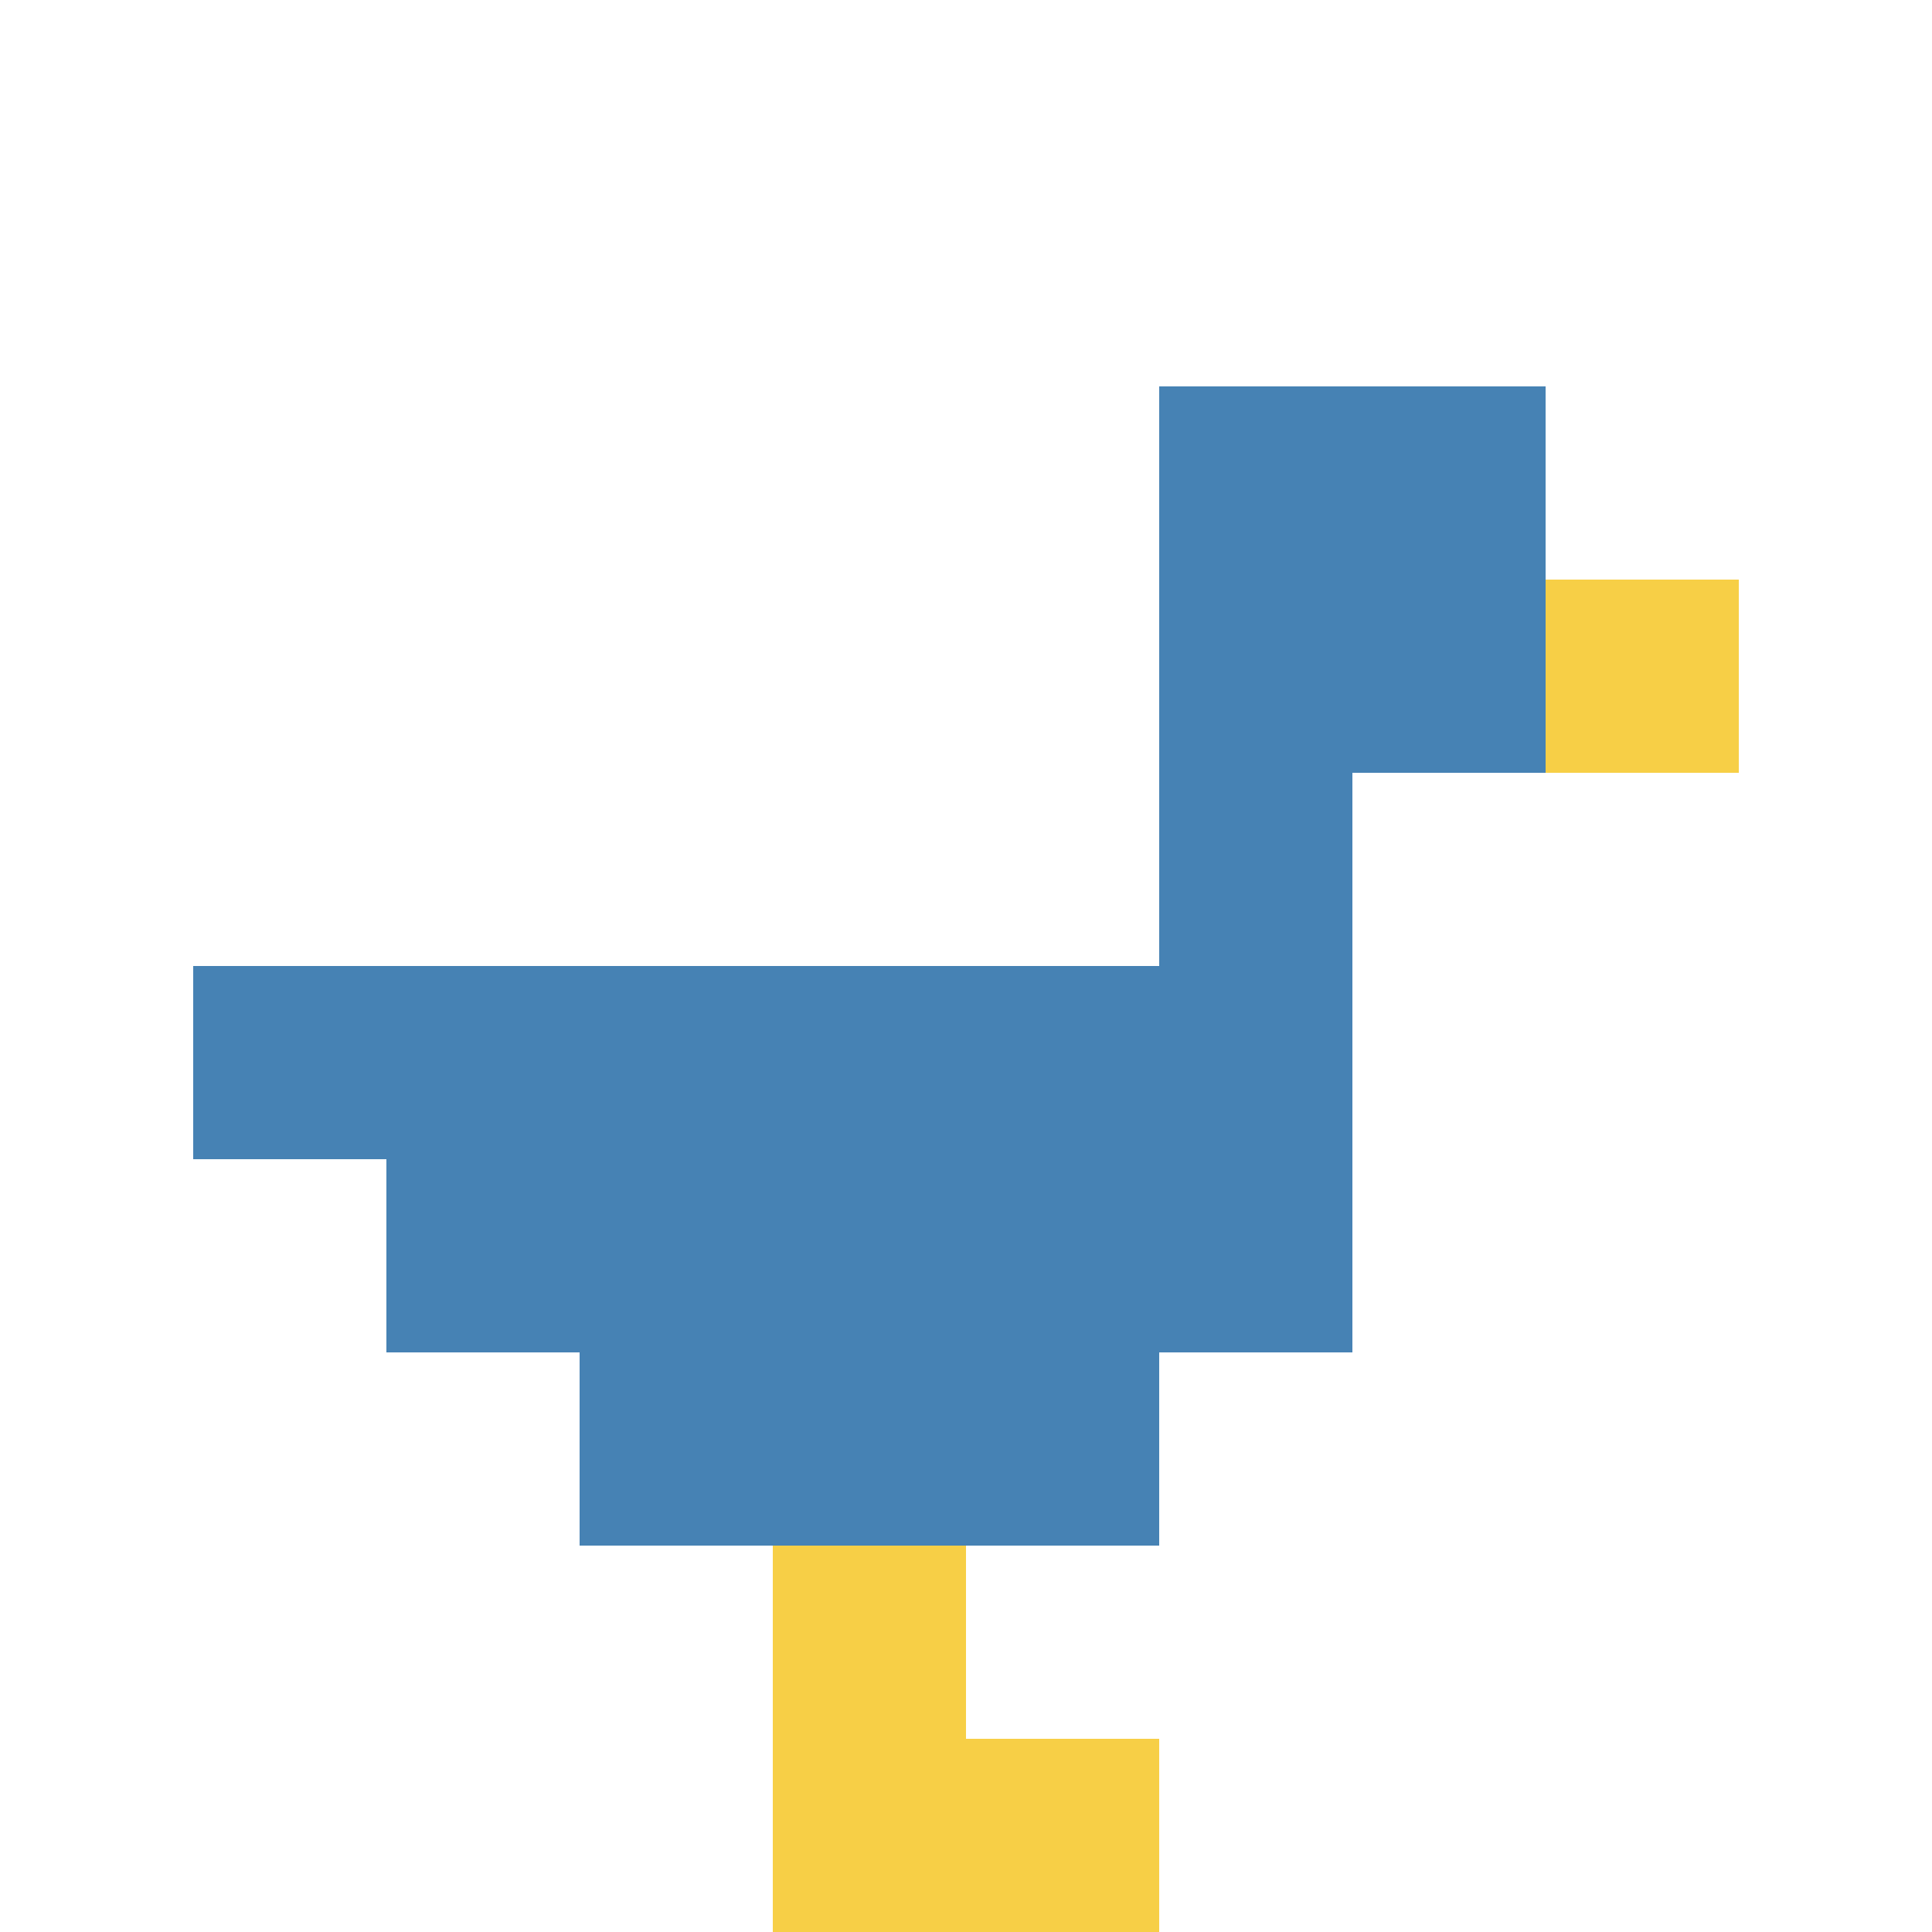
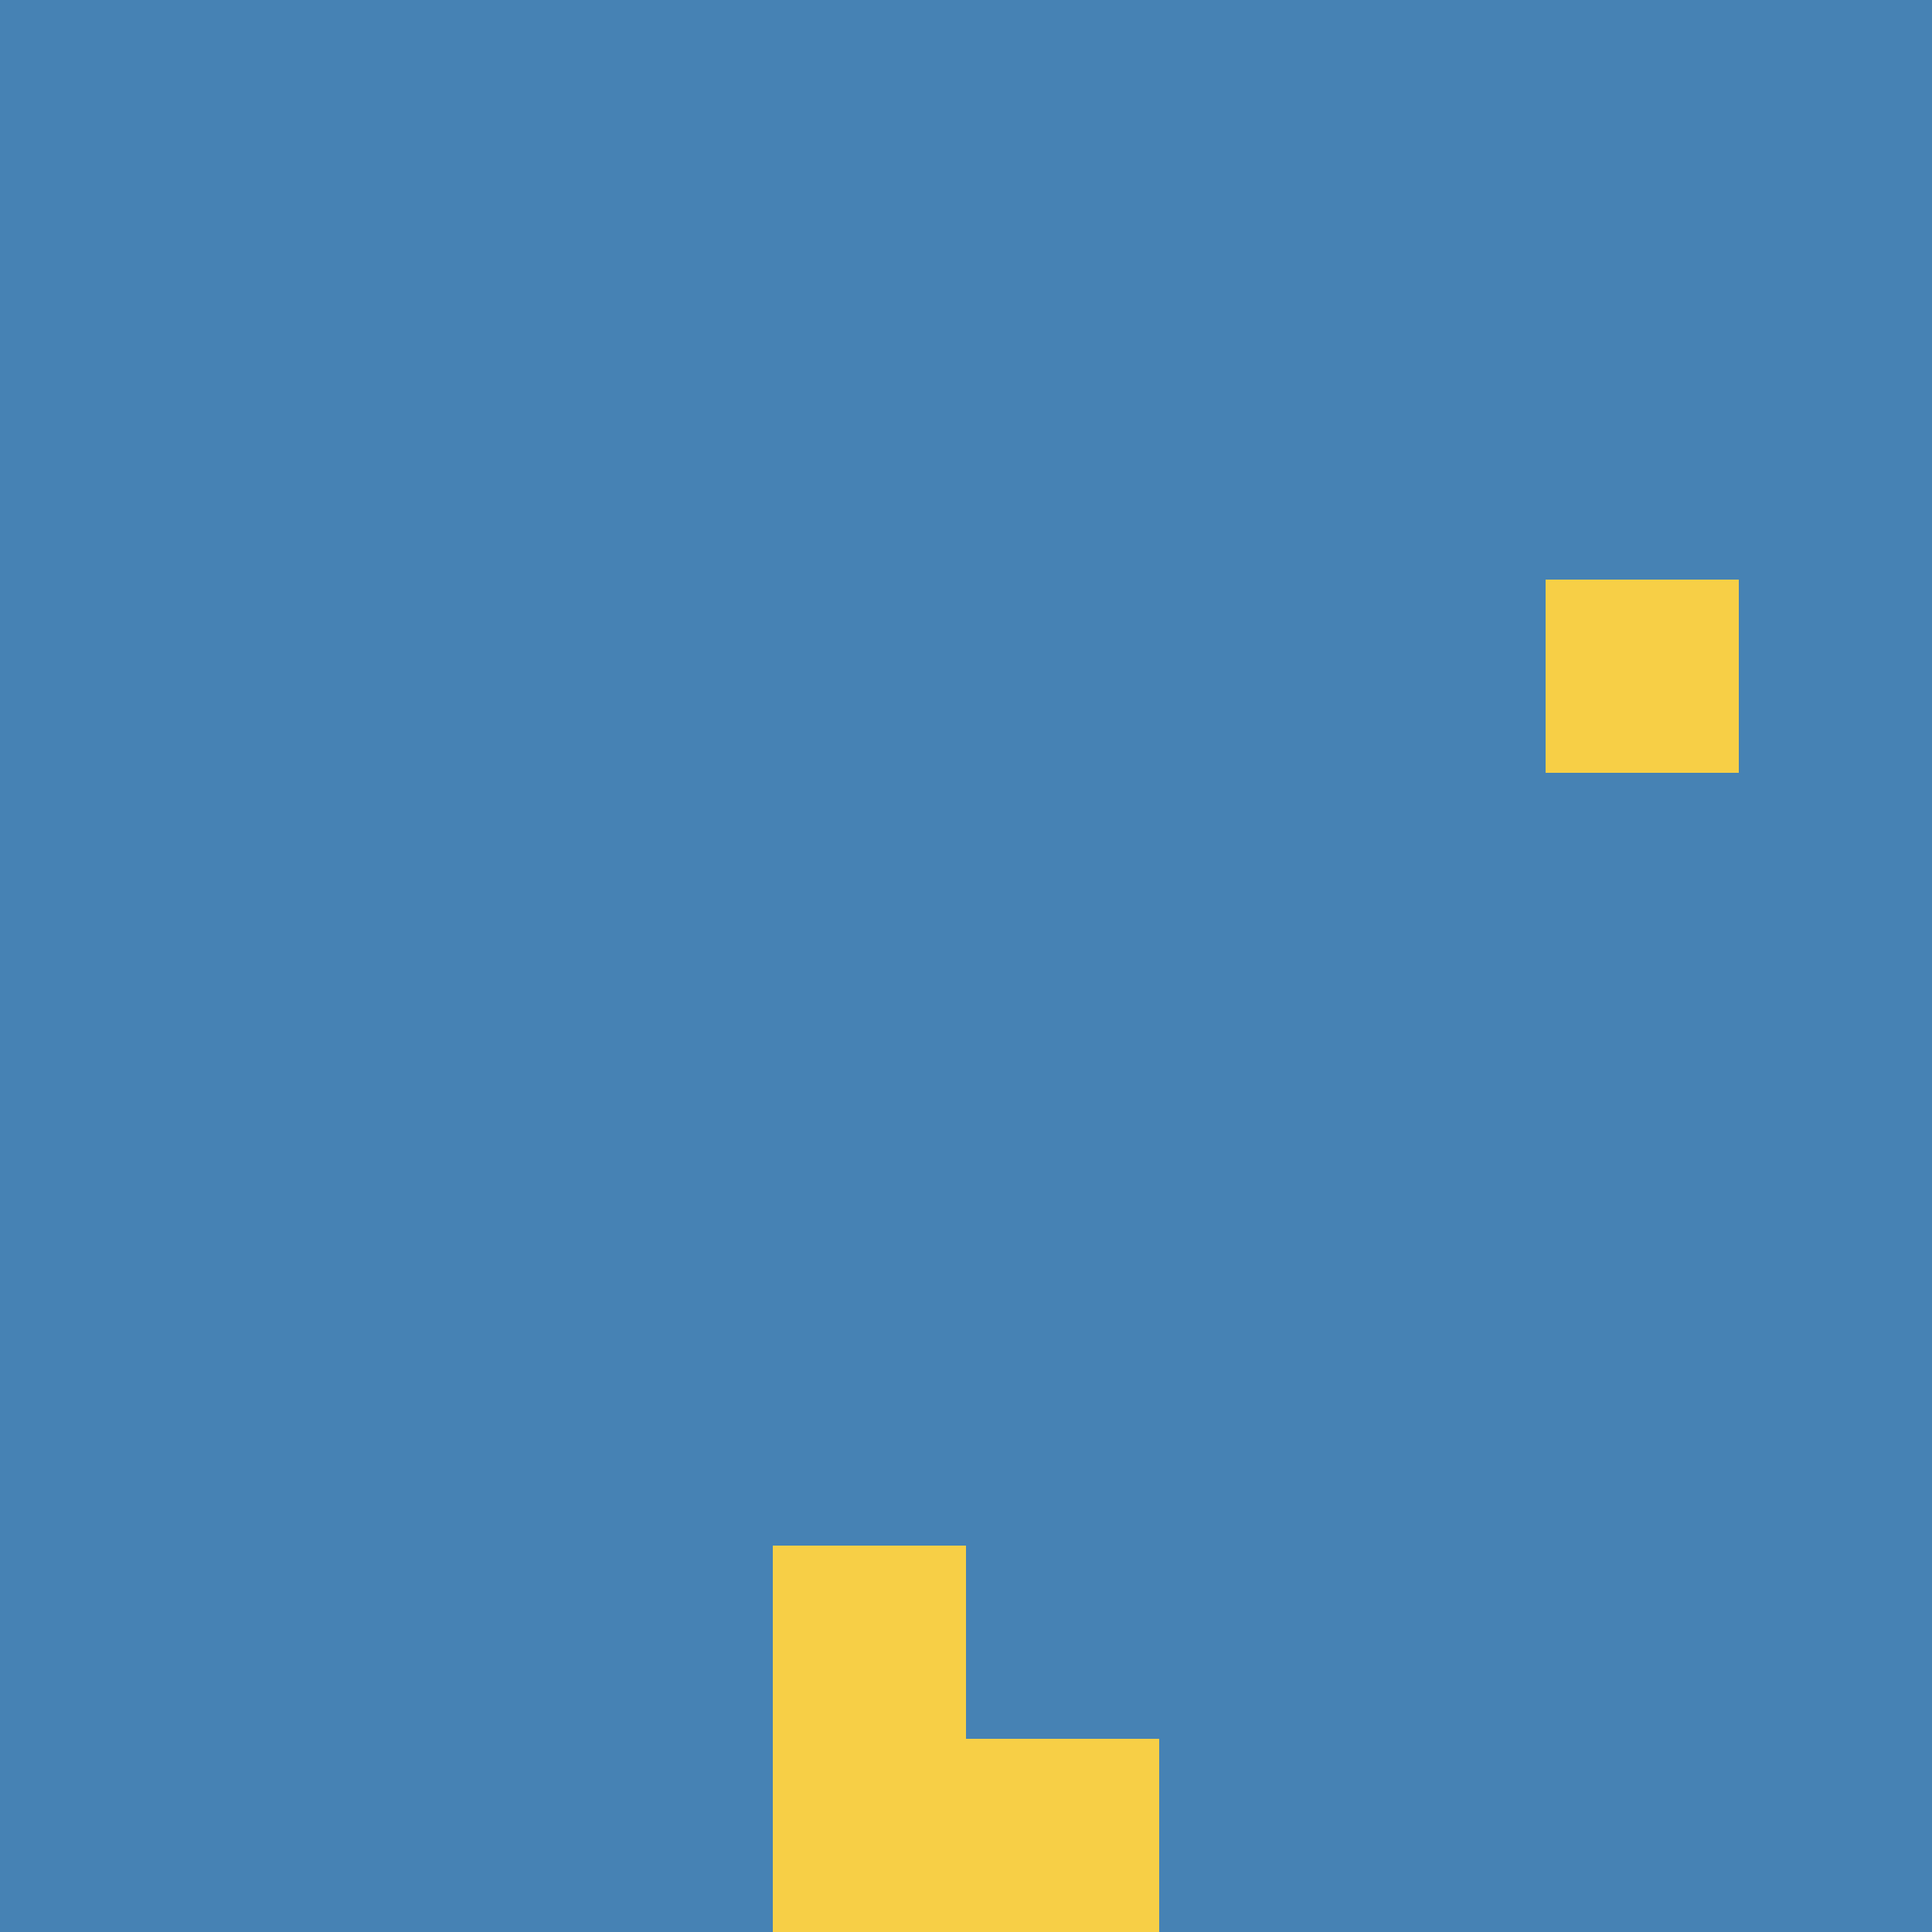
<svg xmlns="http://www.w3.org/2000/svg" version="1.1" width="100%" height="100%" viewBox="0 0 660 660" preserveAspectRatio="xMidYMid meet">
  <title>'goose-pfp-profile' by Dmitri Cherniak</title>
  <desc>The Goose Is Loose (White Label Blue Edition)</desc>
  <rect width="100%" height="100%" fill="#4682B4" />
  <g>
    <g id="0-0">
-       <rect x="0" y="0" height="660" width="660" fill="#ffffff" />
      <g>
-         <rect id="0-0-6-2-2-2" x="396" y="132" width="132" height="132" fill="#4682B4" />
-         <rect id="0-0-6-2-1-4" x="396" y="132" width="66" height="264" fill="#4682B4" />
        <rect id="0-0-1-5-5-1" x="66" y="330" width="330" height="66" fill="#4682B4" />
-         <rect id="0-0-2-5-5-2" x="132" y="330" width="330" height="132" fill="#4682B4" />
-         <rect id="0-0-3-5-3-3" x="198" y="330" width="198" height="198" fill="#4682B4" />
        <rect id="0-0-8-3-1-1" x="528" y="198" width="66" height="66" fill="#F7CF46" />
        <rect id="0-0-4-8-1-2" x="264" y="528" width="66" height="132" fill="#F7CF46" />
        <rect id="0-0-4-9-2-1" x="264" y="594" width="132" height="66" fill="#F7CF46" />
      </g>
    </g>
  </g>
</svg>